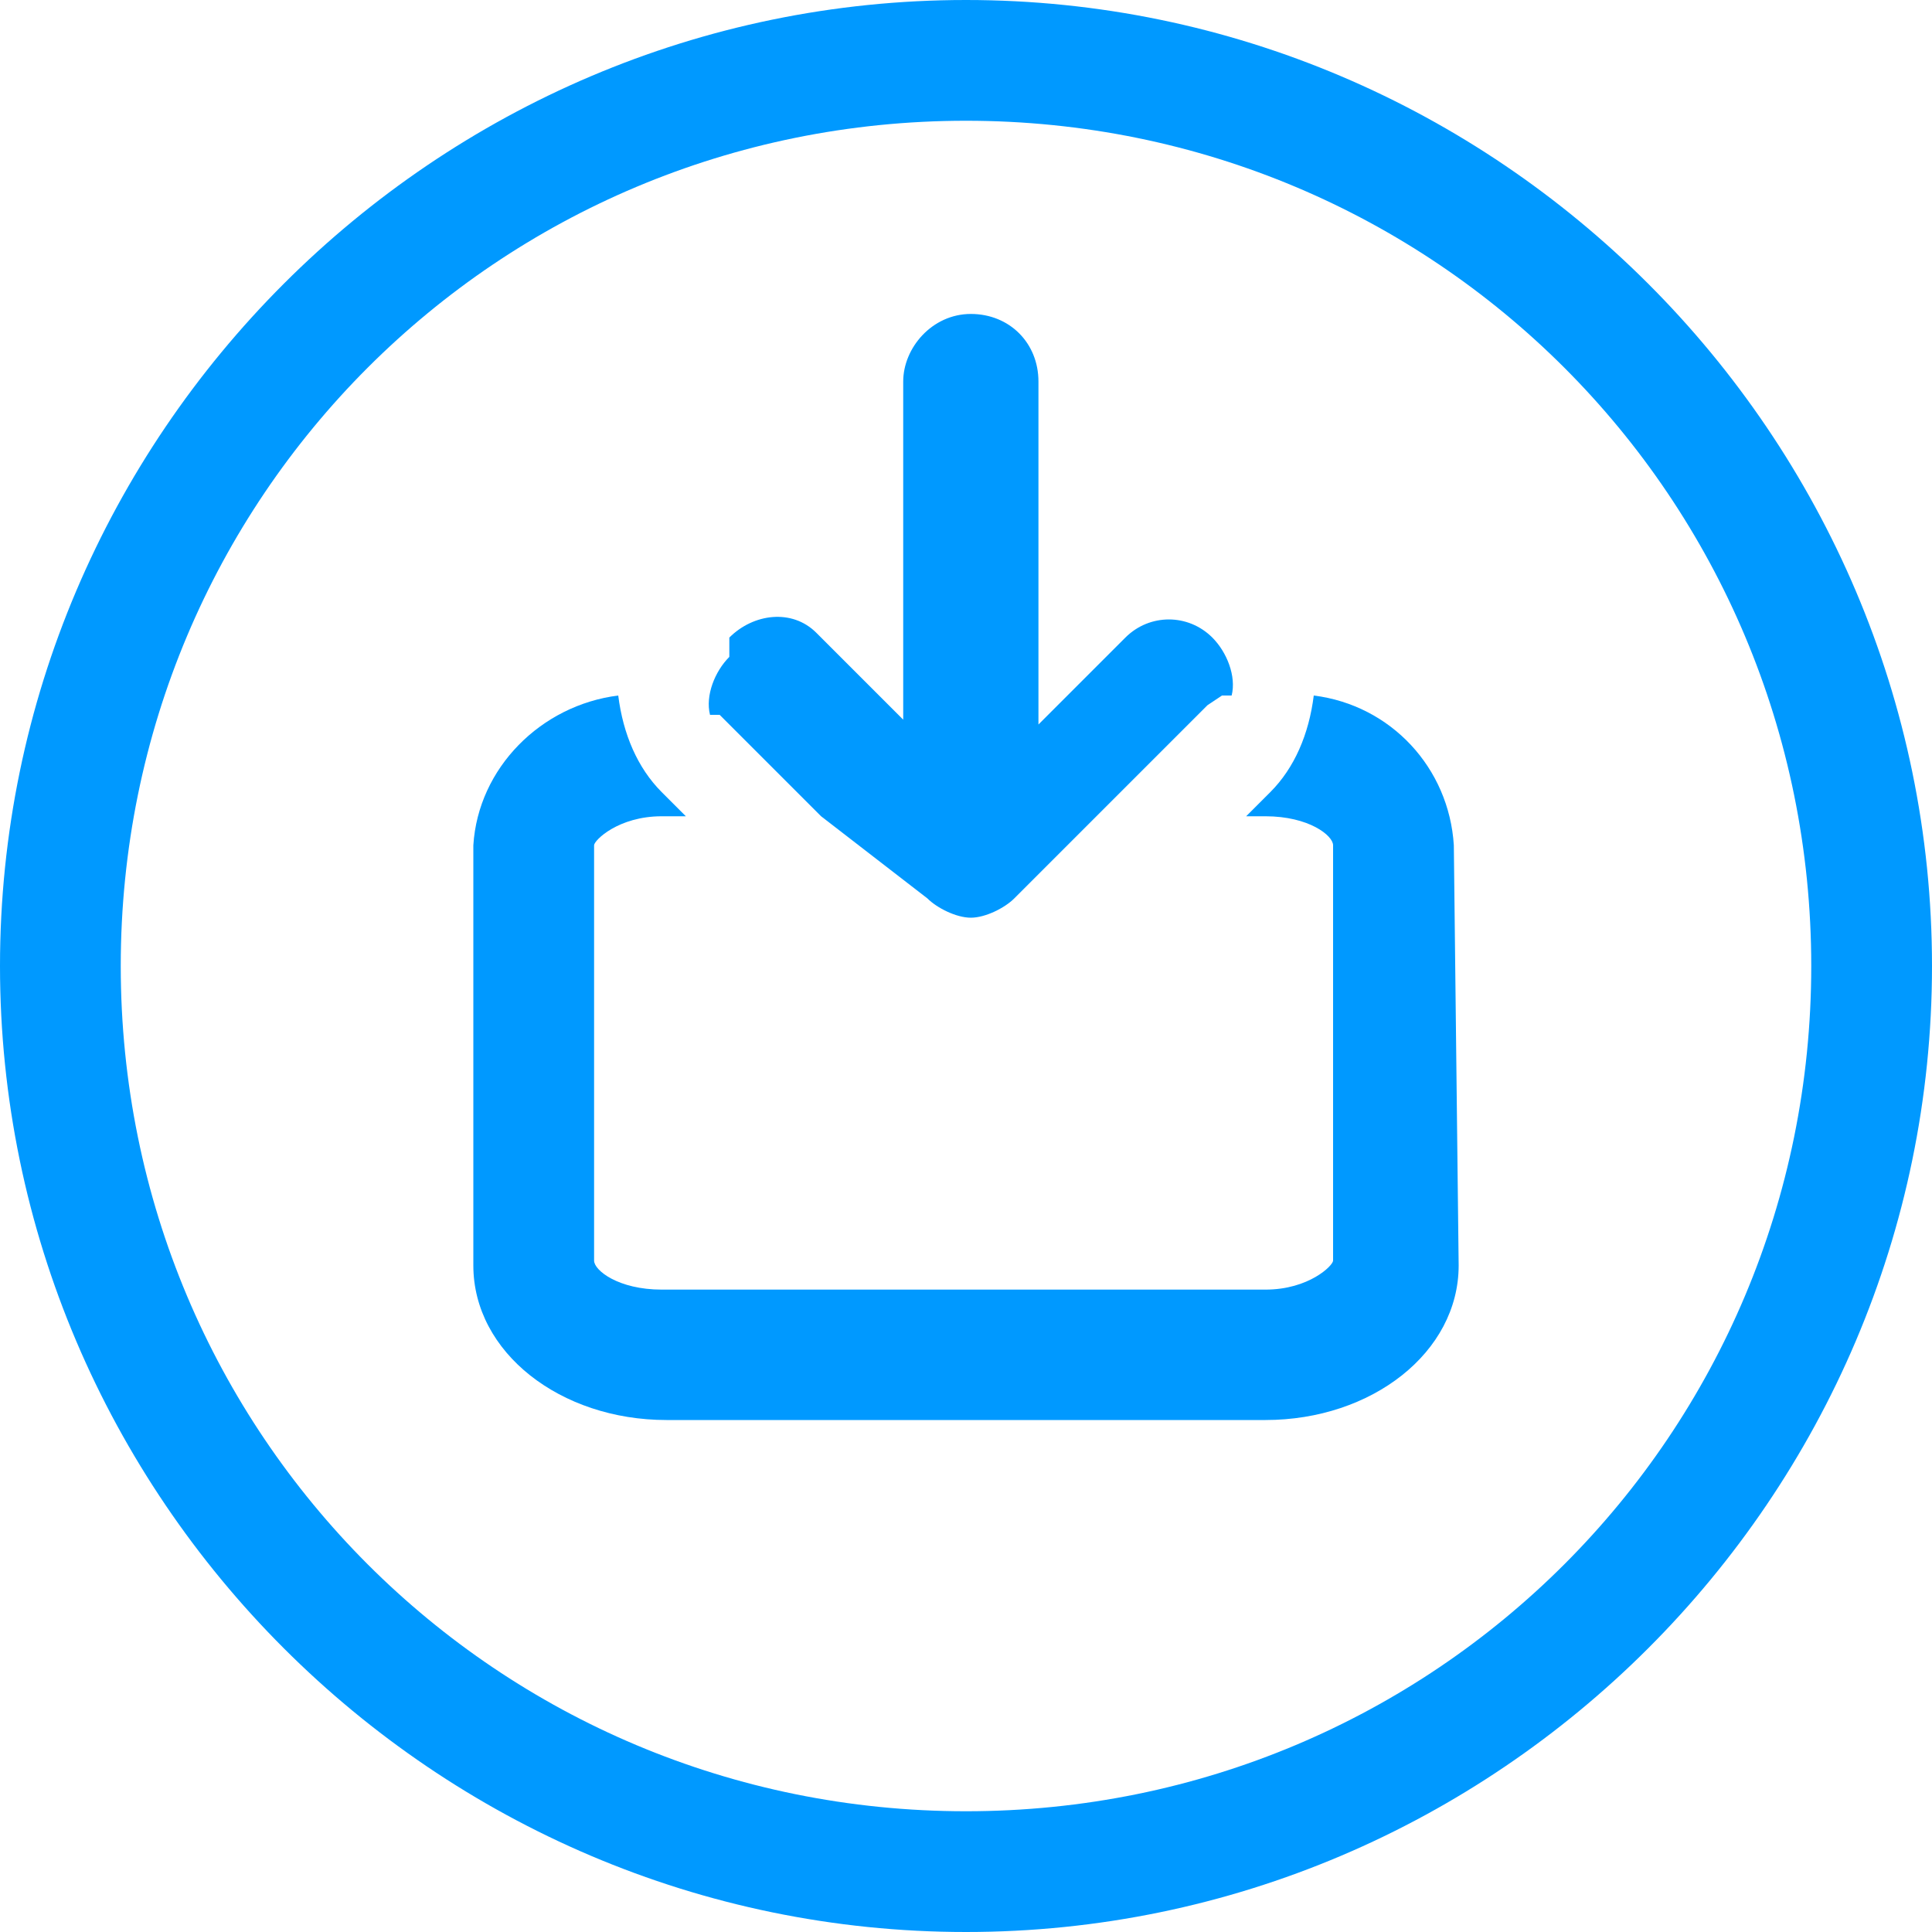
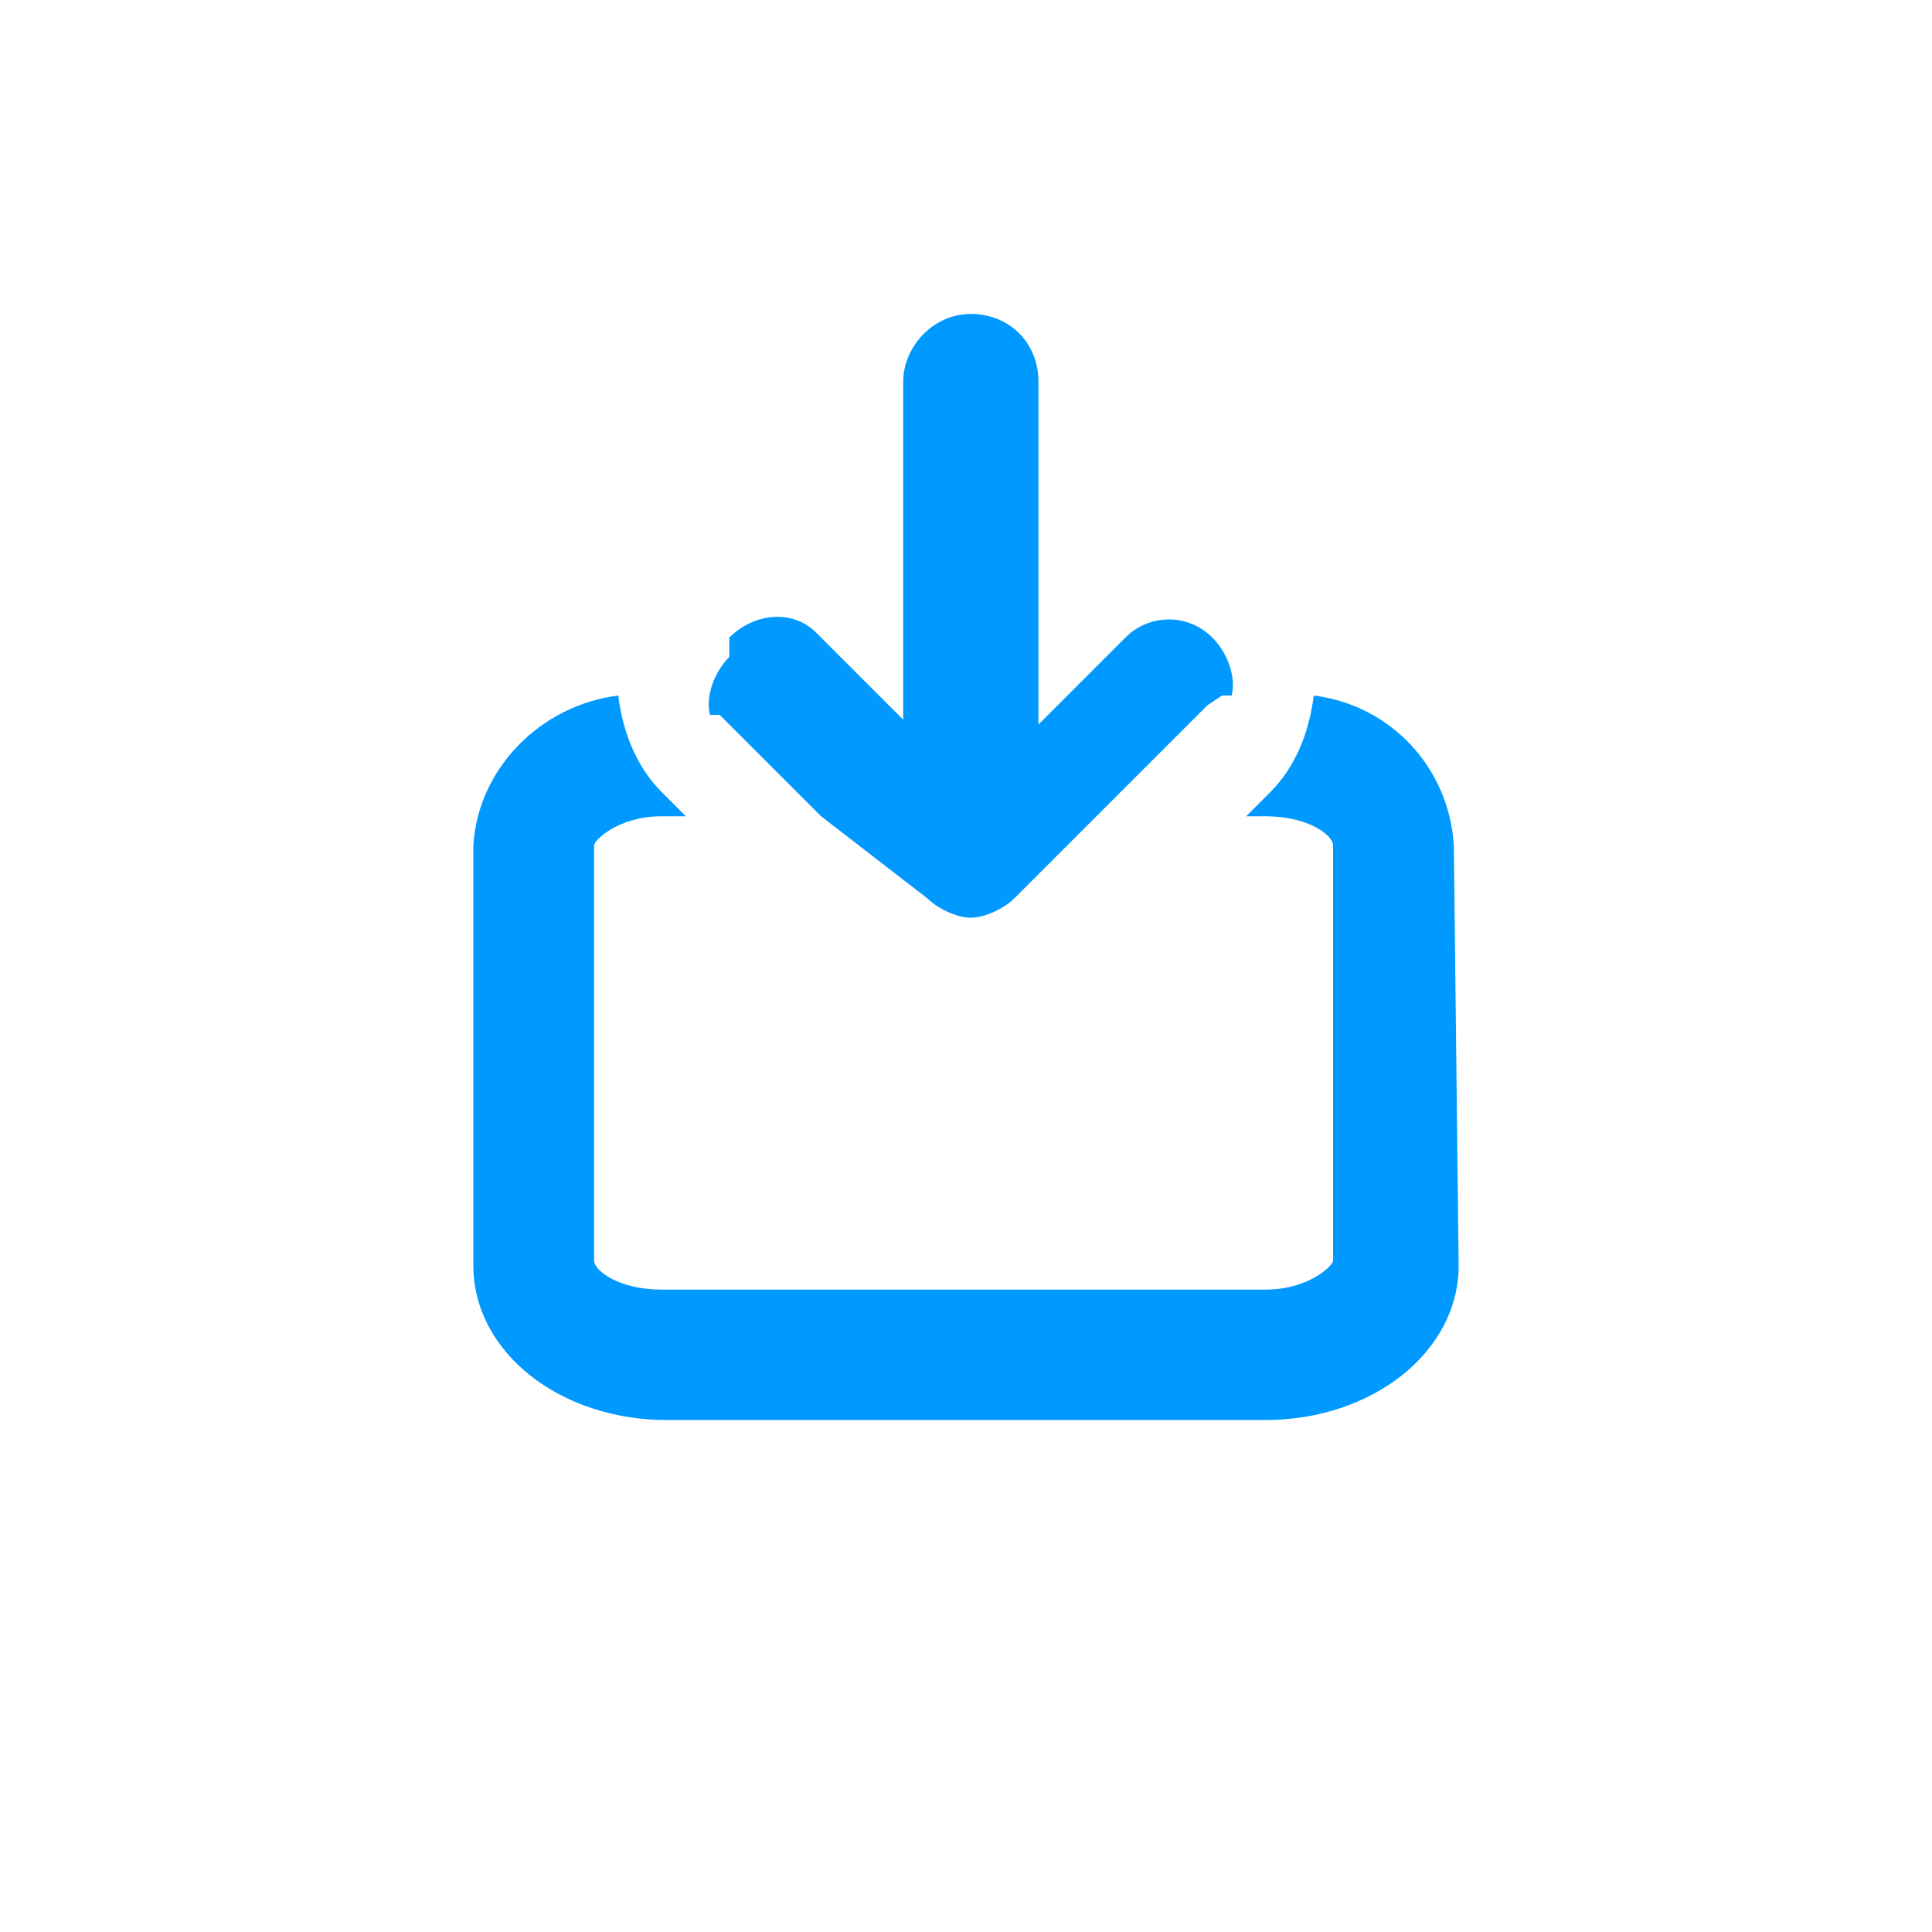
<svg xmlns="http://www.w3.org/2000/svg" version="1.1" id="_x30_79480c1-56ff-4f62-9543-1d987a72e11f" x="0px" y="0px" width="40px" height="40px" viewBox="0 0 40 40" style="enable-background:new 0 0 40 40;" xml:space="preserve">
  <style type="text/css">
	.st0{fill:#0099FF;}
</style>
  <title>icona_download2</title>
  <g>
-     <path class="st0" d="M20,40C9,40,0,31,0,20S9,0,20,0s20,9,20,20S31,40,20,40z M20,2.5C10.3,2.5,2.5,10.3,2.5,20S10.3,37.5,20,37.5   S37.5,29.7,37.5,20S29.7,2.5,20,2.5z" />
    <path class="st0" d="M15.1,13.2c0.5-0.5,1.3-0.6,1.8-0.1c0,0,0,0,0.1,0.1l1.7,1.7v-7c0-0.7,0.6-1.4,1.4-1.4s1.4,0.6,1.4,1.4V15   l1.8-1.8c0.5-0.5,1.3-0.5,1.8,0c0.3,0.3,0.5,0.8,0.4,1.2h-0.2L25,14.6l-4,4c-0.2,0.2-0.6,0.4-0.9,0.4l0,0c-0.3,0-0.7-0.2-0.9-0.4   L17,16.9L15.1,15l-0.2-0.2h-0.2c-0.1-0.4,0.1-0.9,0.4-1.2V13.2z" />
    <path class="st0" d="M30.2,26.2c0,1.8-1.8,3.2-4,3.2H13.8c-2.2,0-4-1.4-4-3.2v-8.7c0.1-1.6,1.4-2.9,3-3.1c0.1,0.8,0.4,1.5,0.9,2   l0.5,0.5h-0.5c-0.9,0-1.4,0.5-1.4,0.6v8.6c0,0.2,0.5,0.6,1.4,0.6h12.5c0.9,0,1.4-0.5,1.4-0.6v-8.6c0-0.2-0.5-0.6-1.4-0.6h-0.4   l0.5-0.5c0.5-0.5,0.8-1.2,0.9-2c1.6,0.2,2.8,1.5,2.9,3.1L30.2,26.2z" />
  </g>
</svg>